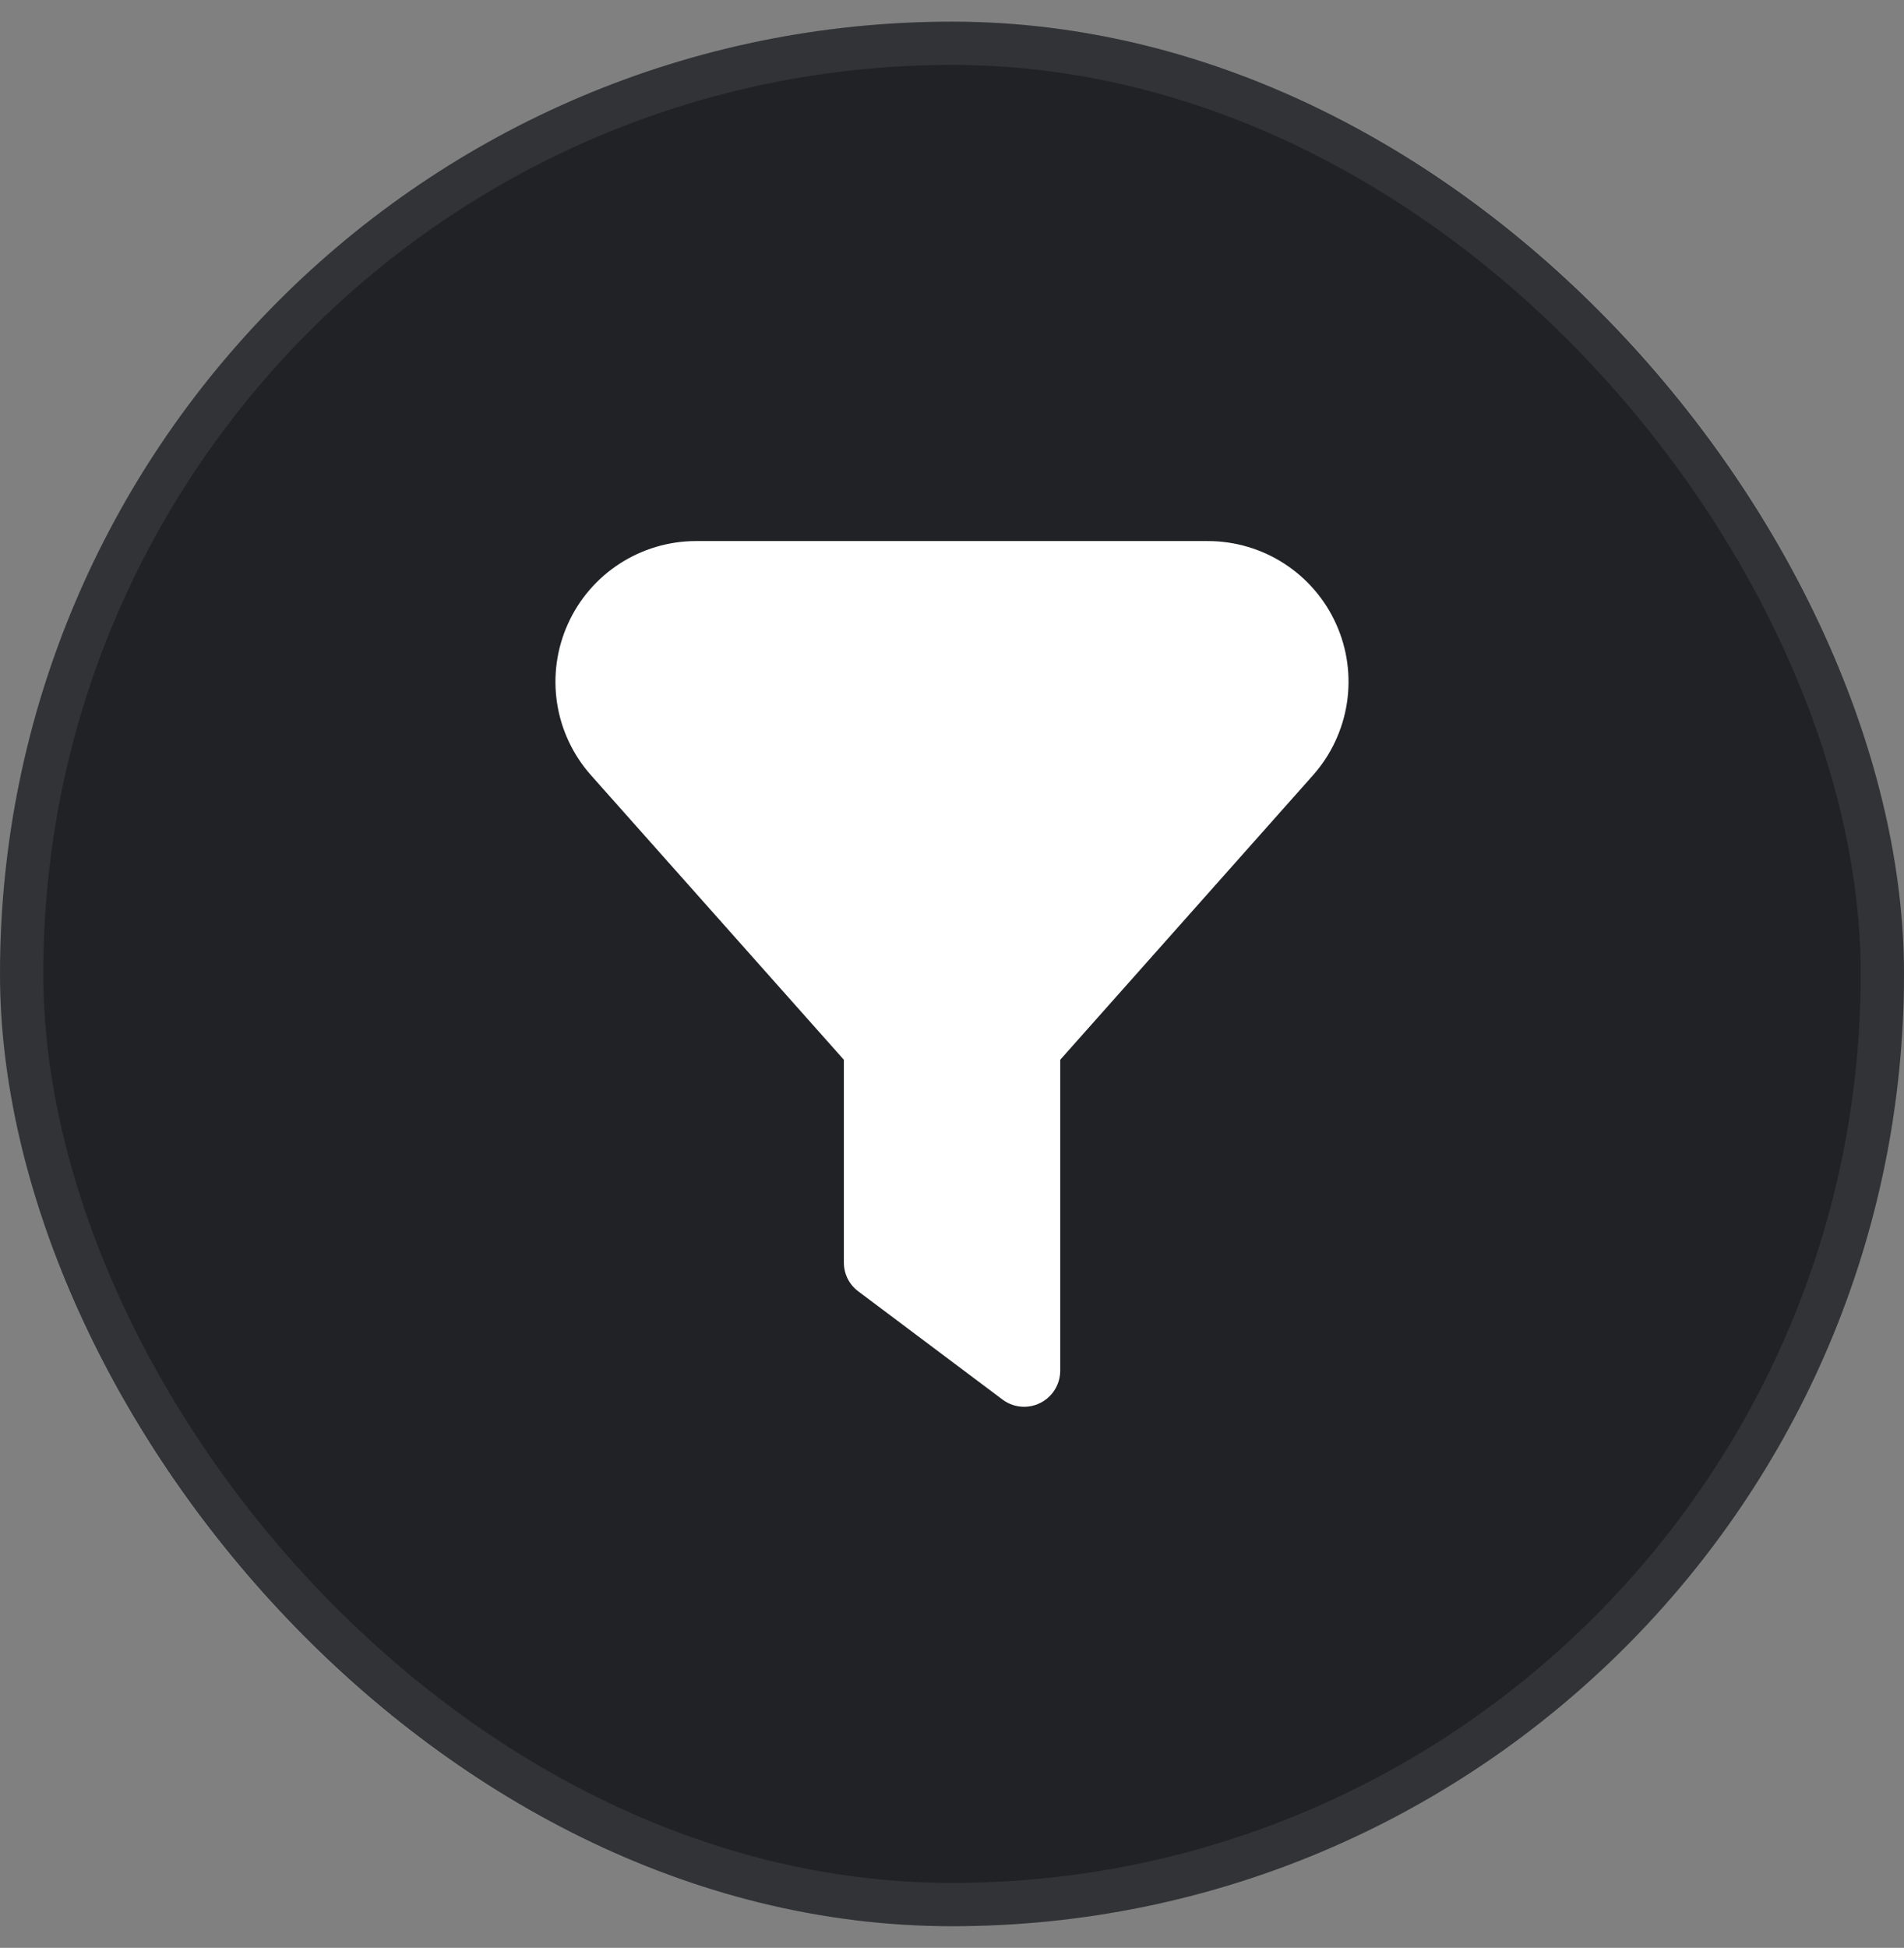
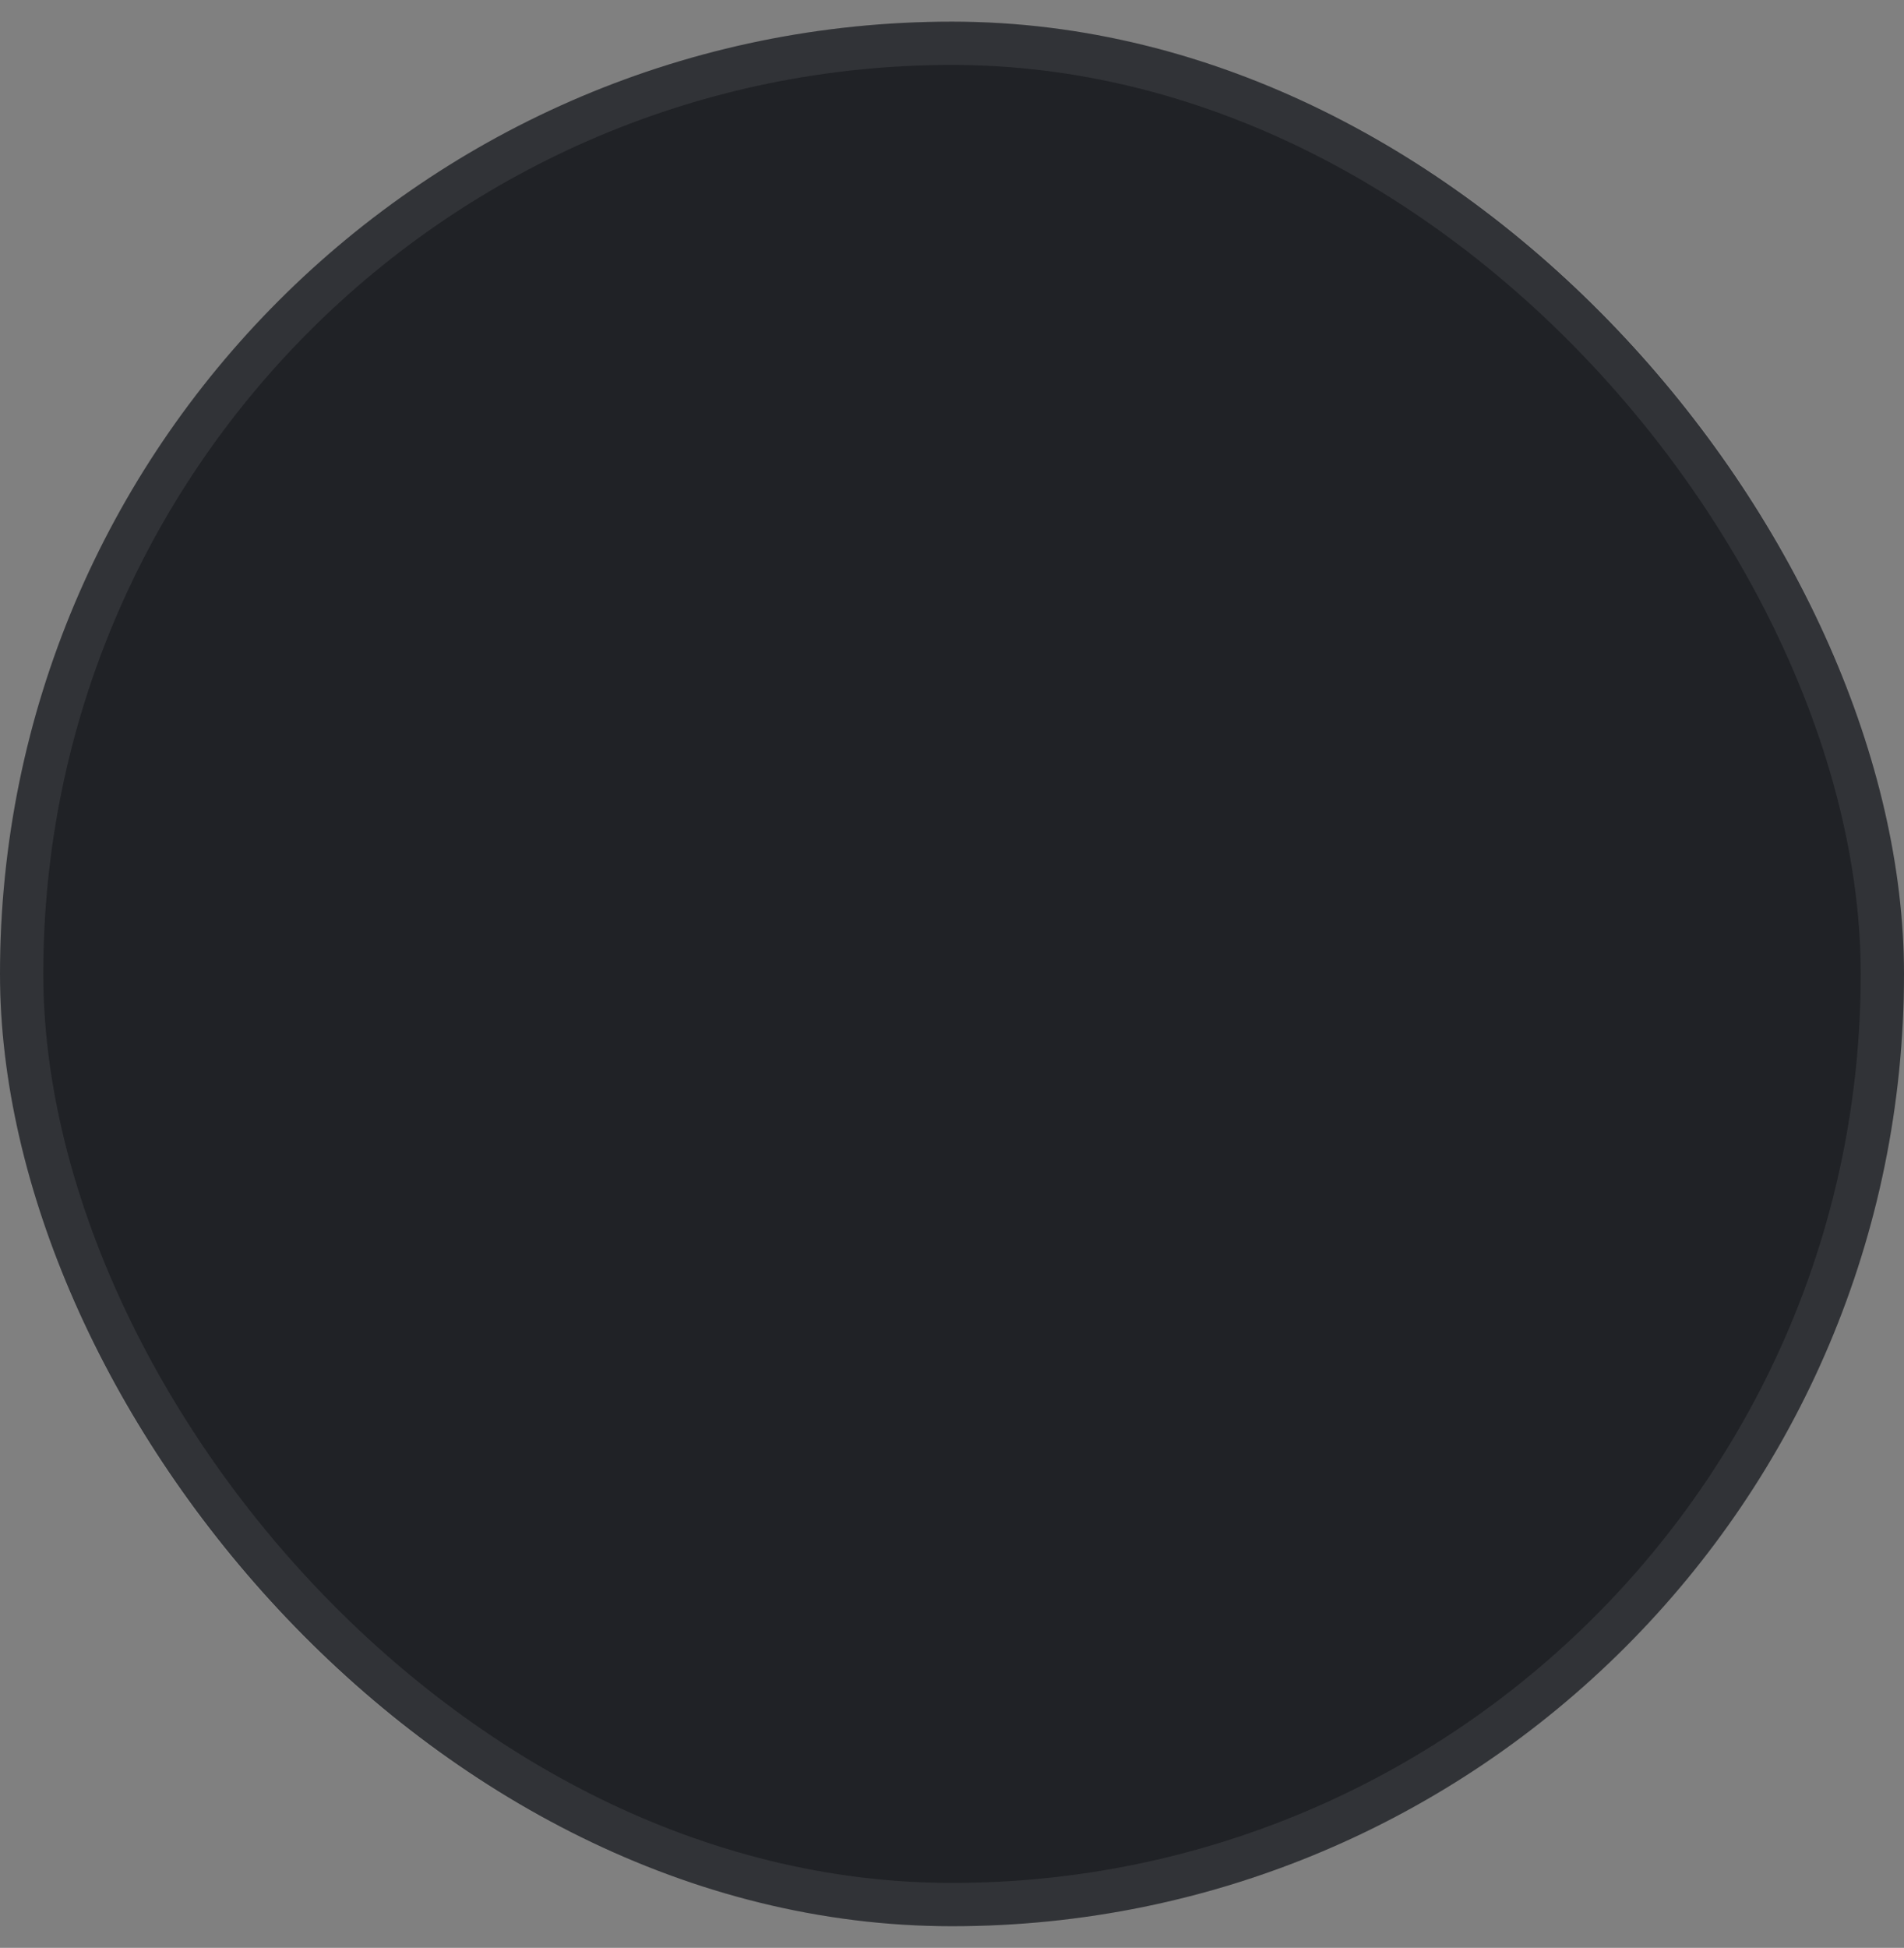
<svg xmlns="http://www.w3.org/2000/svg" width="44" height="45" viewBox="0 0 44 45" fill="none">
  <rect x="0" y="0" width="44" height="45" fill="#808080" stroke="none" />
  <rect y="0.5" width="44" height="44" rx="22" fill="#202226" />
  <rect x="0.5" y="1" width="43" height="43" rx="21.5" stroke="white" stroke-opacity="0.08" />
  <g clip-path="url(#clip0_287_30544)">
-     <path d="M23.667 32.5C23.487 32.5 23.311 32.441 23.167 32.333L19.834 29.833C19.73 29.756 19.646 29.655 19.588 29.539C19.531 29.424 19.501 29.296 19.501 29.167V24.483L13.654 17.906C13.239 17.437 12.967 16.859 12.873 16.24C12.779 15.621 12.865 14.989 13.122 14.418C13.378 13.847 13.794 13.362 14.32 13.022C14.845 12.682 15.458 12.5 16.084 12.5H27.917C28.543 12.501 29.155 12.682 29.681 13.023C30.206 13.363 30.622 13.848 30.878 14.419C31.135 14.99 31.221 15.623 31.126 16.241C31.031 16.86 30.76 17.438 30.345 17.907L24.501 24.483V31.667C24.501 31.888 24.413 32.1 24.256 32.256C24.1 32.412 23.888 32.5 23.667 32.5Z" fill="white" />
-   </g>
+     </g>
  <defs>
    <clipPath id="clip0_287_30544">
      <rect width="20" height="20" fill="white" transform="translate(12 12.5)" />
    </clipPath>
  </defs>
</svg>